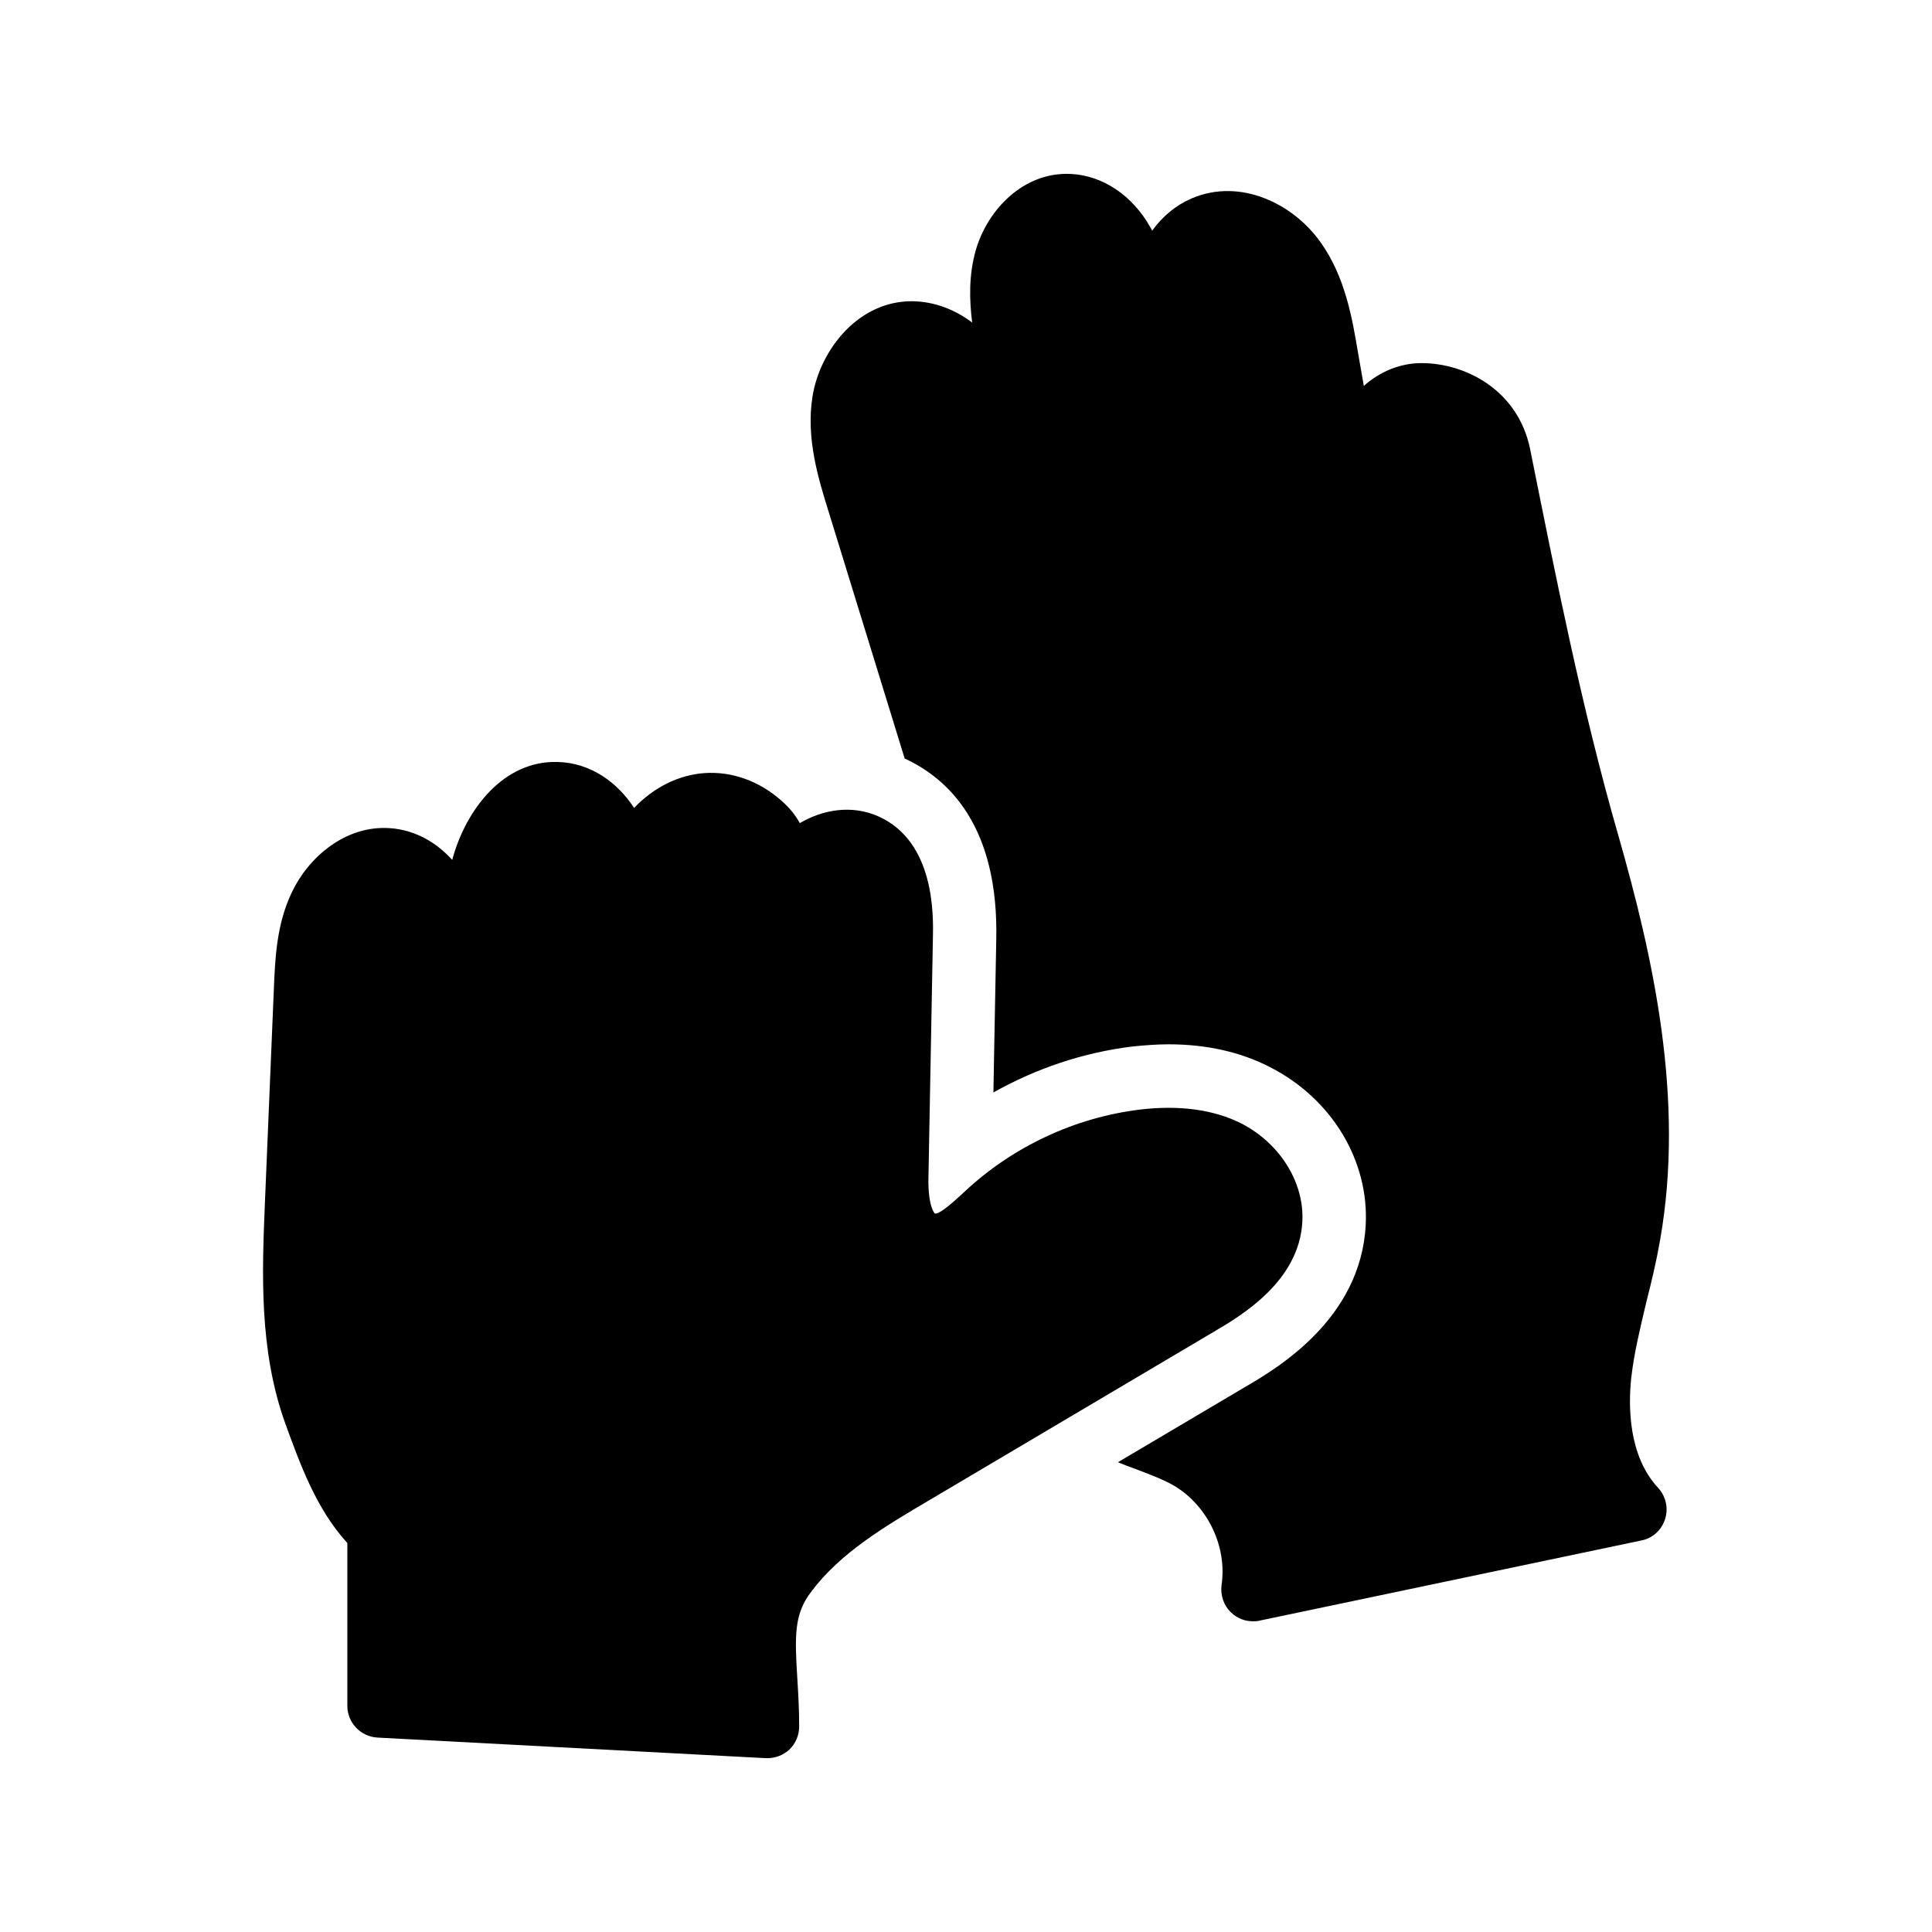
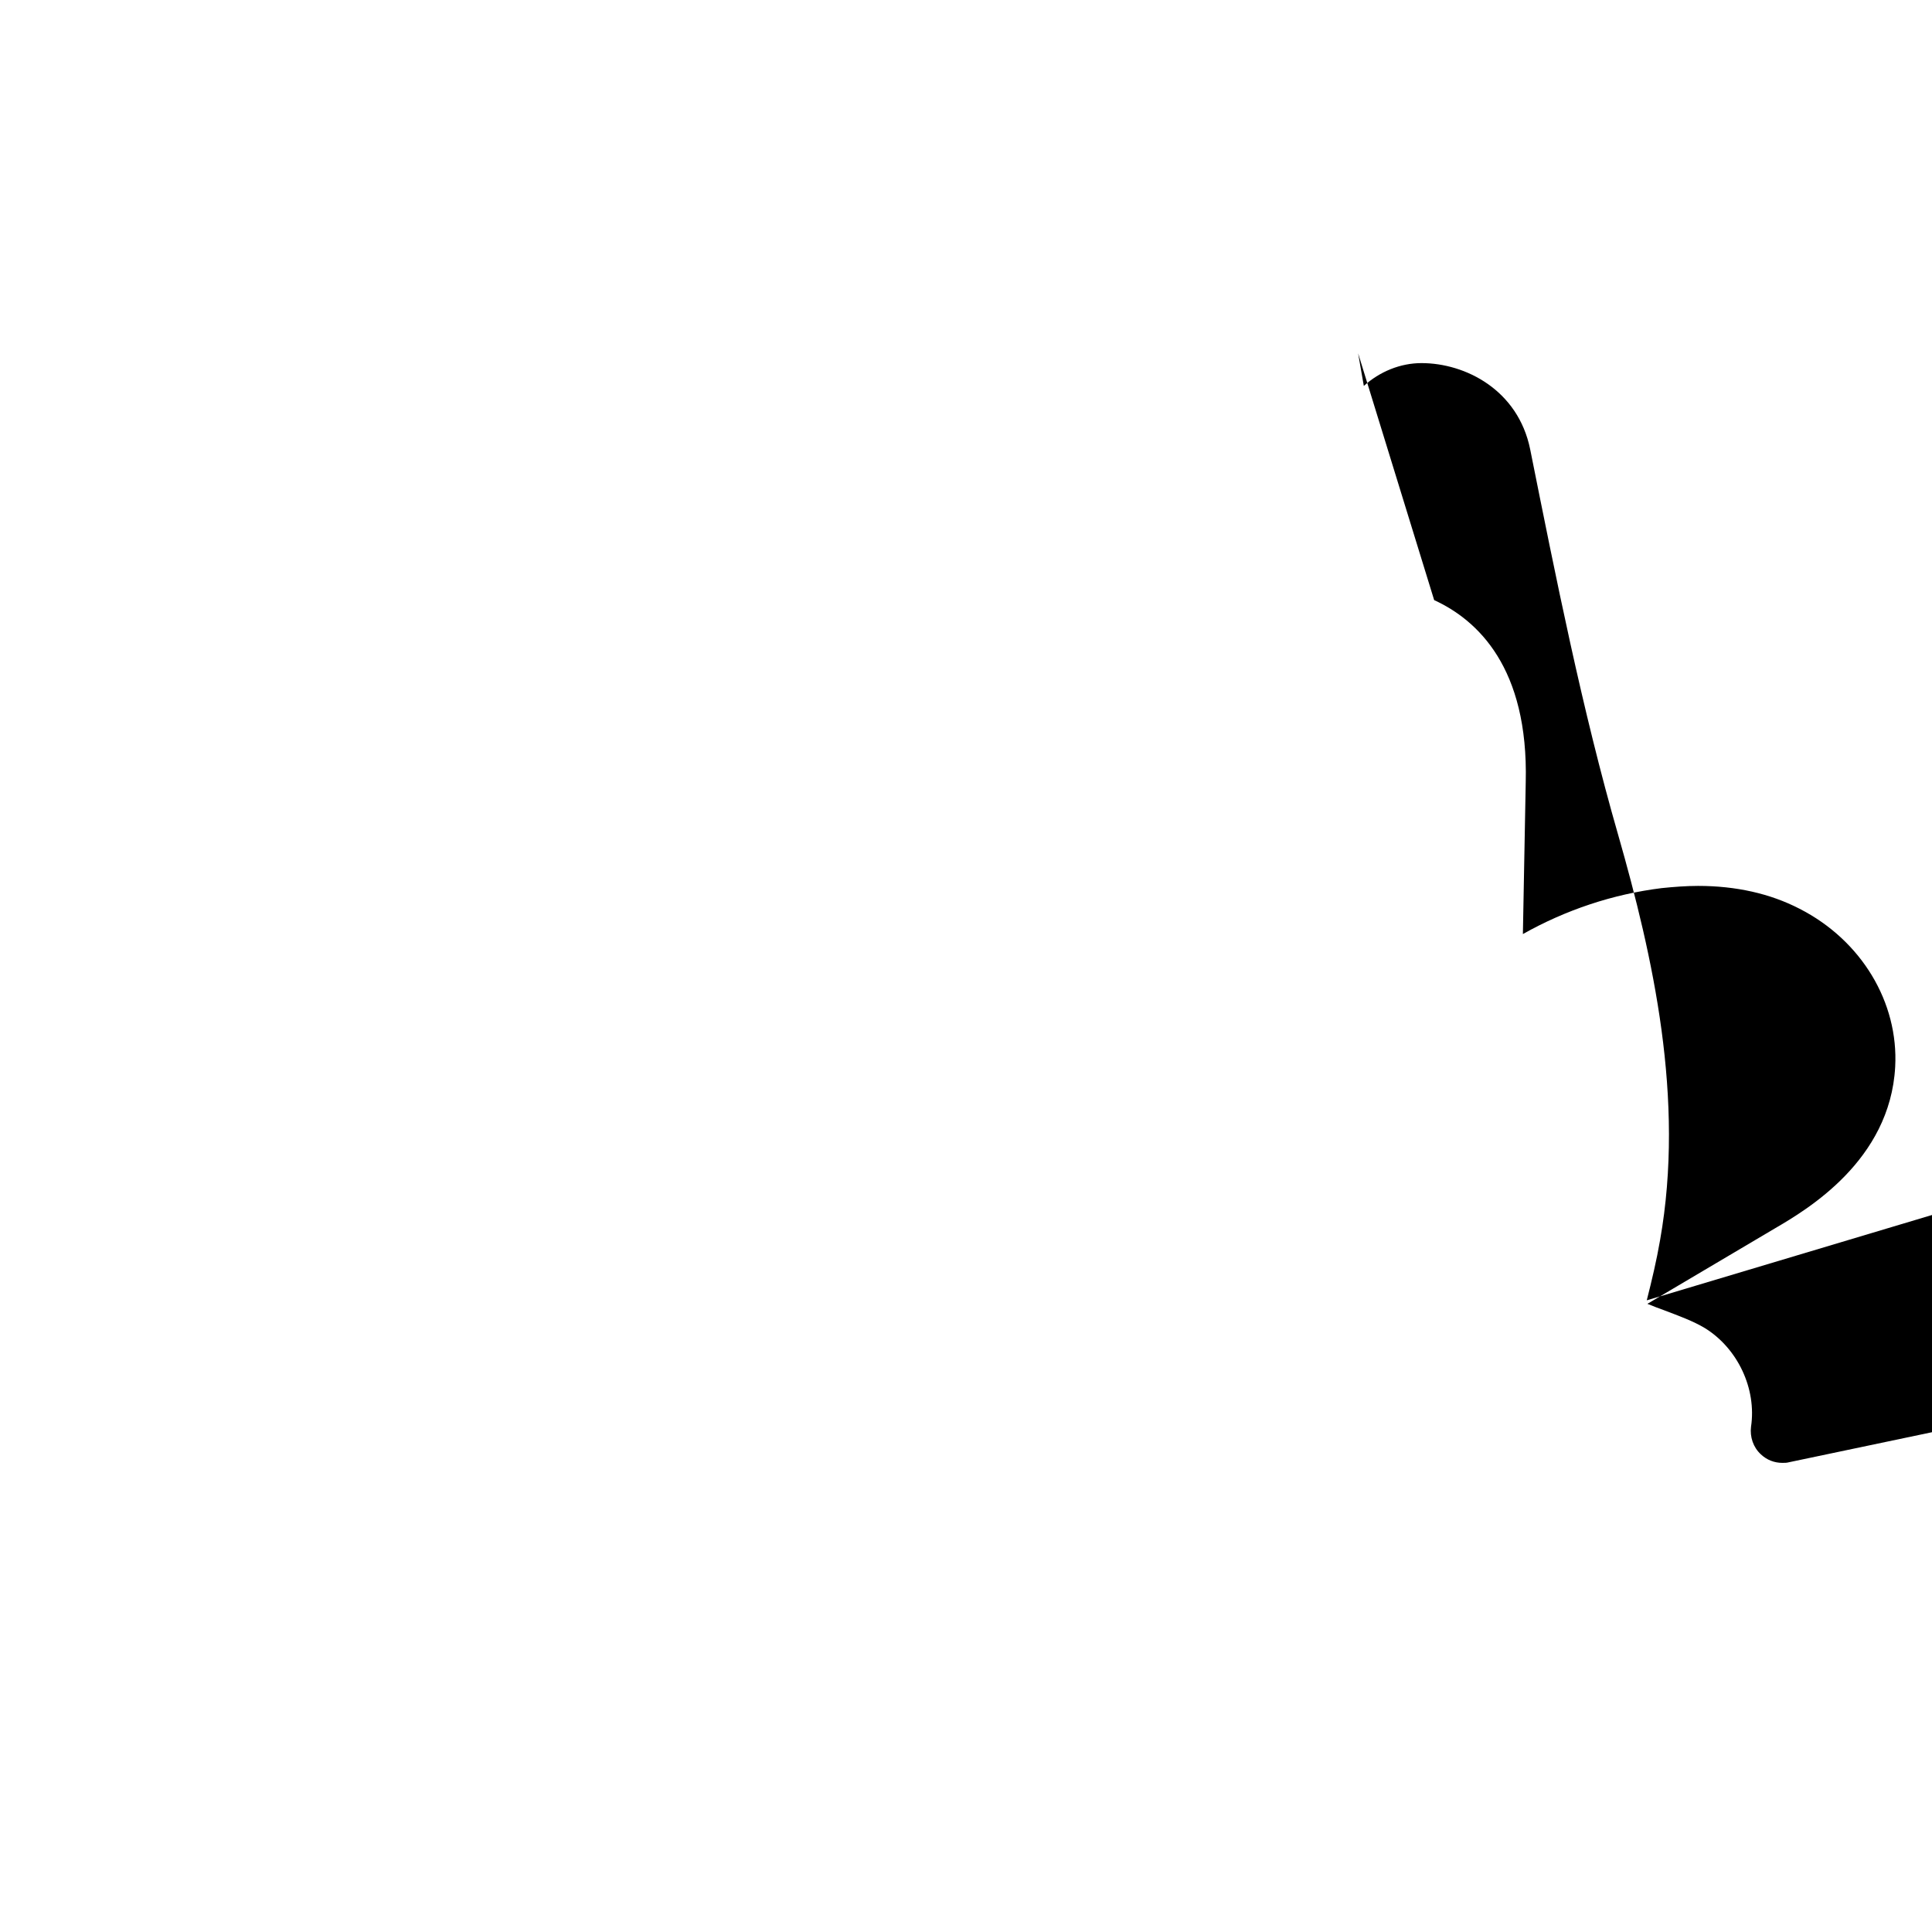
<svg xmlns="http://www.w3.org/2000/svg" fill="#000000" width="800px" height="800px" version="1.1" viewBox="144 144 512 512">
  <g>
-     <path d="m489.13 467.78c0.586-10.328-5.879-20.738-16.121-26.031-7.305-3.695-16.457-4.953-26.953-3.695-17.129 2.098-33.586 9.738-46.434 21.746-4.367 4.113-6.969 6.047-7.894 5.793 0 0-1.848-1.762-1.68-9.57l1.176-63.145c0.168-6.383 0.504-25.777-14.359-32.496-7.137-3.191-14.777-1.848-20.91 1.762-1.176-2.184-2.769-4.113-4.871-5.961-5.879-5.207-13.098-7.809-20.402-7.305-6.887 0.504-13.434 3.777-18.641 9.234-4.367-6.719-11.418-11.922-20.152-12.176-14.359-0.504-24.434 12.512-28.047 25.945-4.113-4.535-9.656-7.894-16.375-8.398-12.008-0.922-21.832 7.894-26.113 16.961-4.113 8.562-4.449 17.719-4.785 25.777l-2.352 56.266c-0.754 18.391-1.68 39.297 5.457 58.945 3.863 10.582 8.145 22.504 16.375 31.488v43.16c0 4.449 3.527 8.145 7.977 8.398l102.95 5.457h0.418c2.184 0 4.199-0.84 5.793-2.266 1.68-1.594 2.602-3.863 2.602-6.129 0-4.703-0.254-8.902-0.504-12.93-0.672-11.168-0.84-16.793 3.609-22.672 7.809-10.496 19.816-17.551 31.488-24.434l75.32-44.586c7.309-4.285 22.594-13.355 23.434-29.141z" />
-     <path d="m580.41 488.6c1.344-5.289 2.602-10.582 3.527-15.953 6.633-37.449-1.93-75.32-11.082-107.31-9.574-33.25-16.543-68.352-23.344-102.27-3.191-15.703-17.129-22.84-28.801-22.84-5.625 0-11.082 2.266-15.281 6.047l-1.512-8.648c-1.512-8.984-3.359-20.238-9.992-29.473-7.055-9.992-21.074-17.129-34.09-11.586-4.113 1.762-7.727 4.703-10.496 8.566-0.168-0.336-0.336-0.672-0.504-0.926-4.703-8.398-12.594-13.688-20.992-14.105-12.77-0.676-22.34 9.82-25.281 20.316-1.848 6.551-1.68 13.098-0.926 19.059-5.121-3.863-11.082-5.879-17.129-5.625-13.855 0.672-23.344 13.52-25.191 25.273-1.762 11.082 1.594 21.832 4.281 30.48l20.152 65.41c11.504 5.289 25.023 17.887 24.266 48.281l-0.754 40.219c11.336-6.383 23.848-10.578 36.777-12.176 3.273-0.336 6.551-0.586 9.656-0.586 9.992 0 19.062 2.016 26.871 6.047 16.457 8.398 26.281 24.855 25.359 41.898-1.344 24.855-23.426 37.871-31.742 42.738l-33.922 20.07c1.426 0.586 2.938 1.176 4.367 1.68 3.945 1.512 7.727 2.856 10.918 4.785 8.648 5.375 13.688 16.039 12.176 26.113-0.336 2.688 0.586 5.457 2.602 7.305 1.594 1.512 3.609 2.266 5.711 2.266 0.586 0 1.176 0 1.762-0.168l101.18-21.246c3.023-0.586 5.375-2.769 6.297-5.711 0.926-2.856 0.168-6.047-1.848-8.23-7.977-8.566-7.894-21.832-7.137-29.055 0.758-6.785 2.438-13.504 4.117-20.641z" />
+     <path d="m580.41 488.6c1.344-5.289 2.602-10.582 3.527-15.953 6.633-37.449-1.93-75.32-11.082-107.31-9.574-33.25-16.543-68.352-23.344-102.27-3.191-15.703-17.129-22.84-28.801-22.84-5.625 0-11.082 2.266-15.281 6.047l-1.512-8.648l20.152 65.41c11.504 5.289 25.023 17.887 24.266 48.281l-0.754 40.219c11.336-6.383 23.848-10.578 36.777-12.176 3.273-0.336 6.551-0.586 9.656-0.586 9.992 0 19.062 2.016 26.871 6.047 16.457 8.398 26.281 24.855 25.359 41.898-1.344 24.855-23.426 37.871-31.742 42.738l-33.922 20.07c1.426 0.586 2.938 1.176 4.367 1.68 3.945 1.512 7.727 2.856 10.918 4.785 8.648 5.375 13.688 16.039 12.176 26.113-0.336 2.688 0.586 5.457 2.602 7.305 1.594 1.512 3.609 2.266 5.711 2.266 0.586 0 1.176 0 1.762-0.168l101.18-21.246c3.023-0.586 5.375-2.769 6.297-5.711 0.926-2.856 0.168-6.047-1.848-8.23-7.977-8.566-7.894-21.832-7.137-29.055 0.758-6.785 2.438-13.504 4.117-20.641z" />
  </g>
</svg>